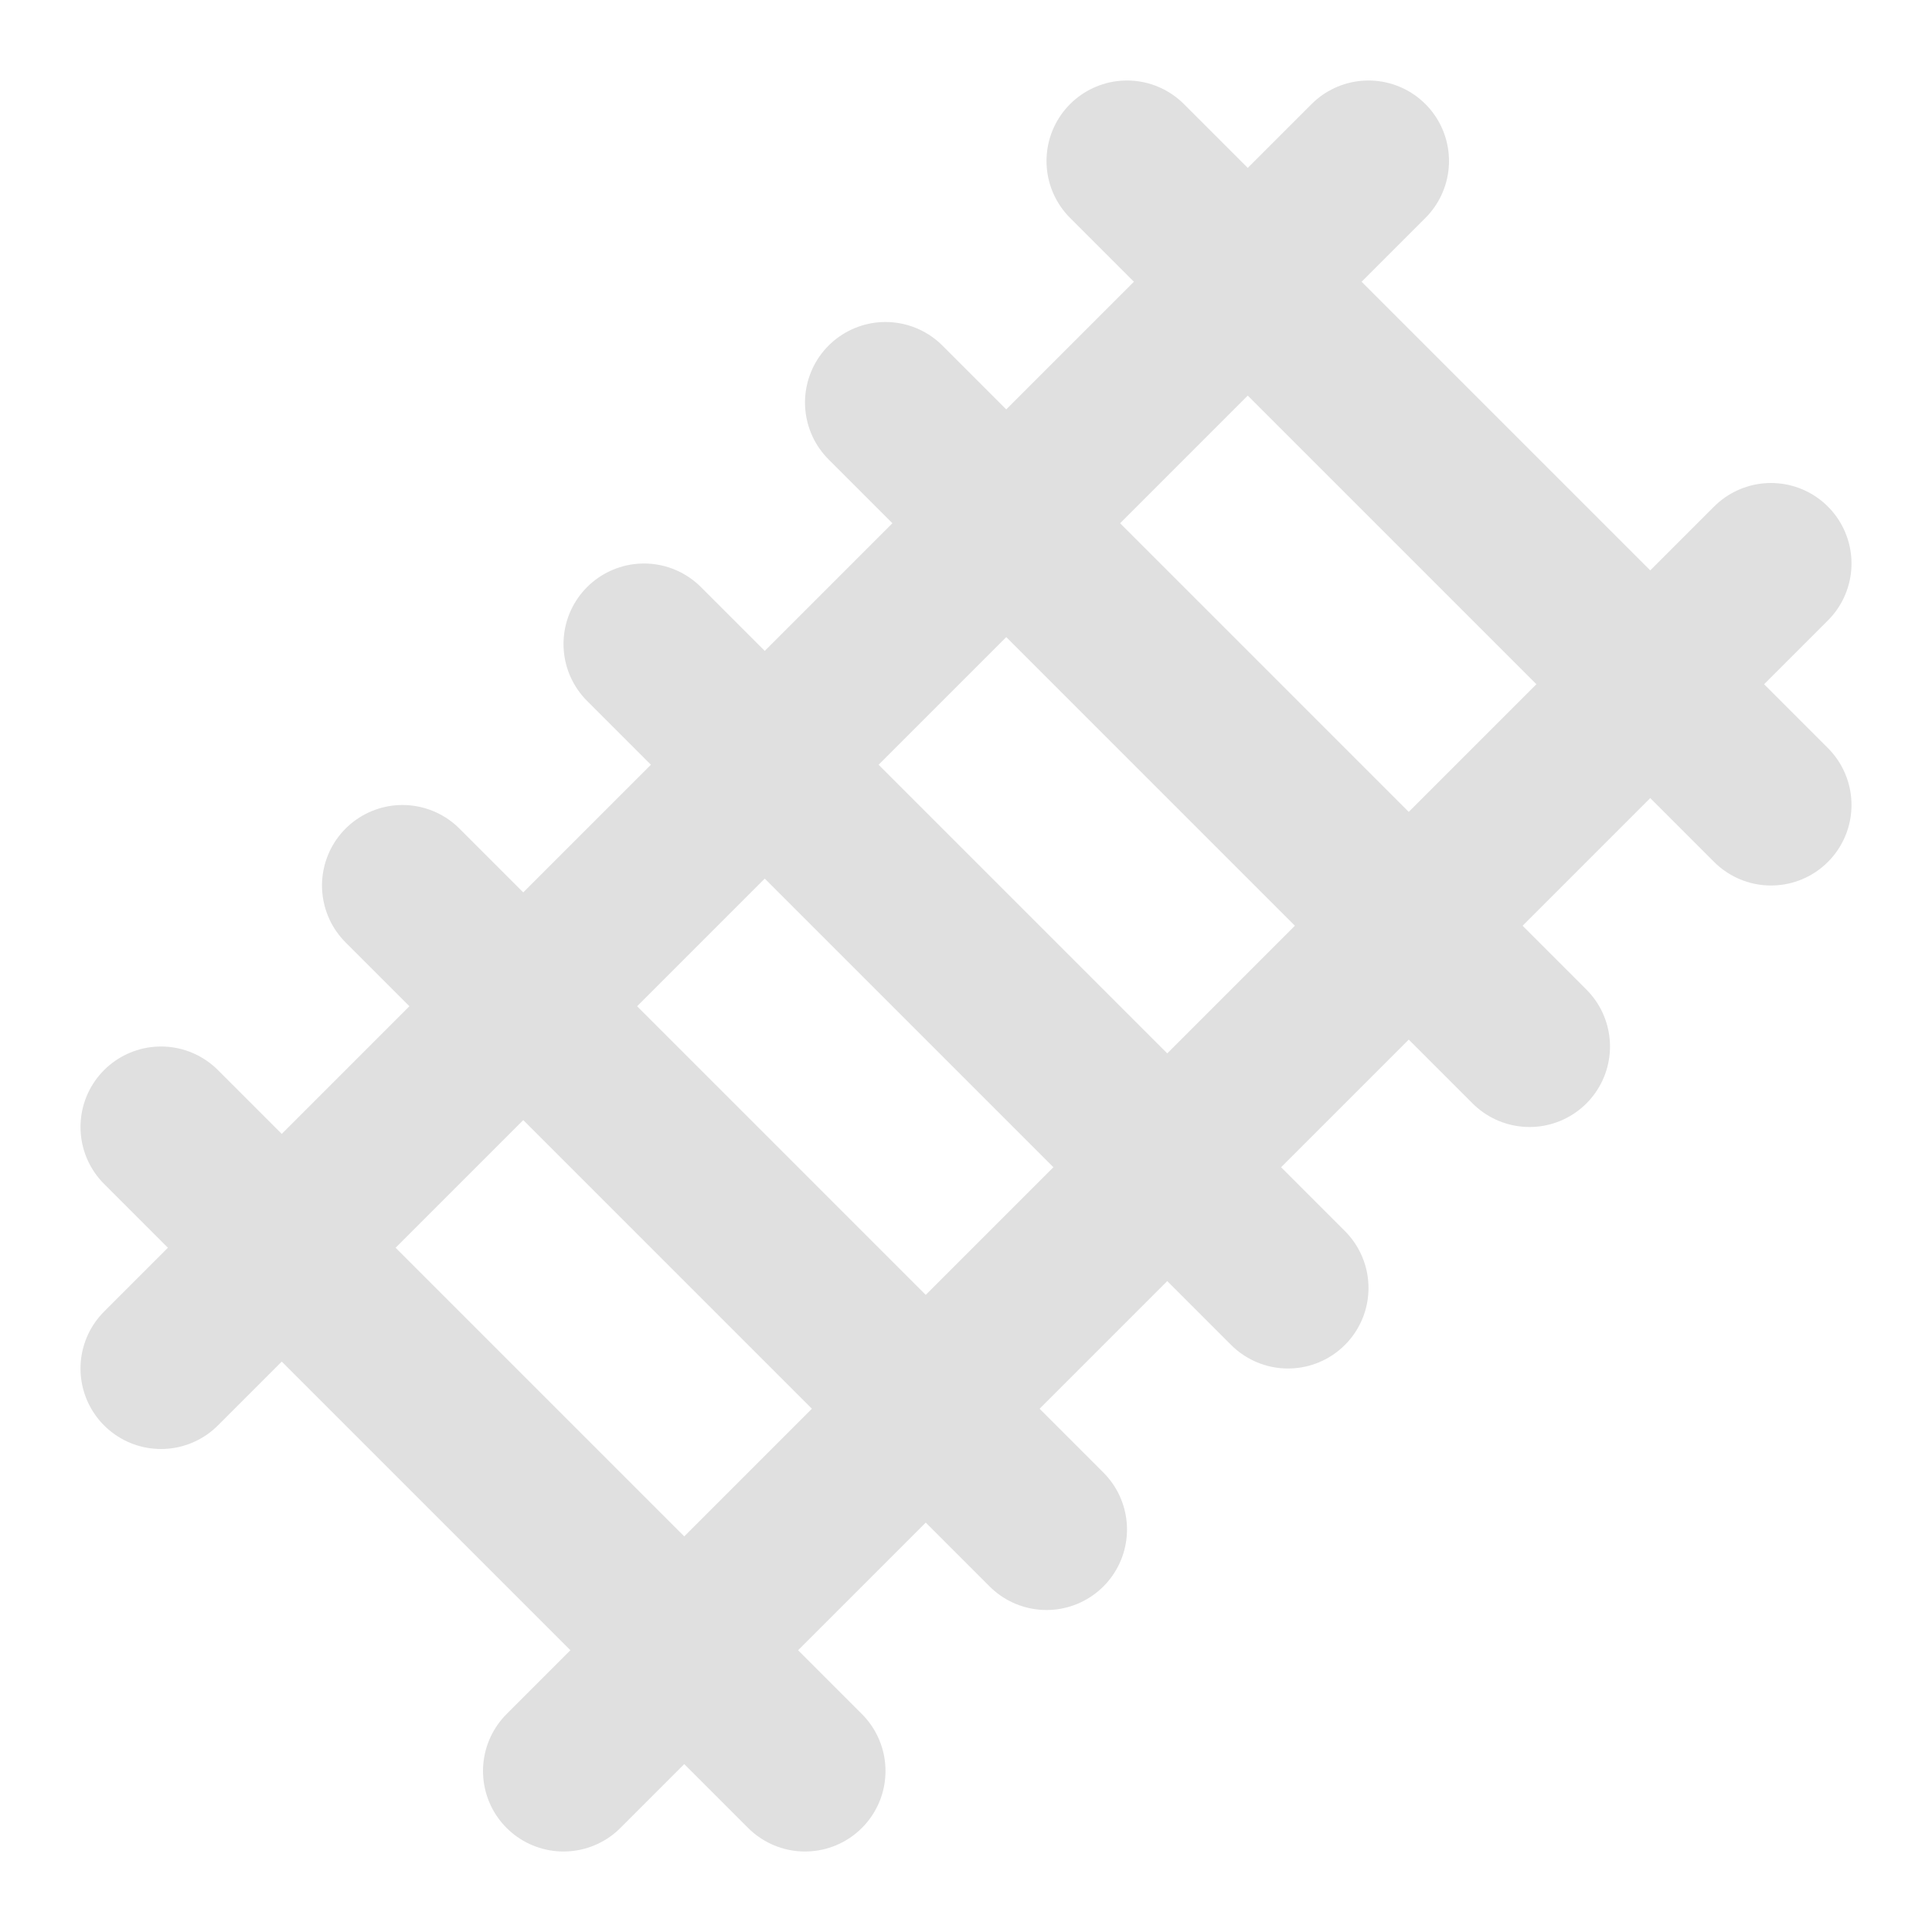
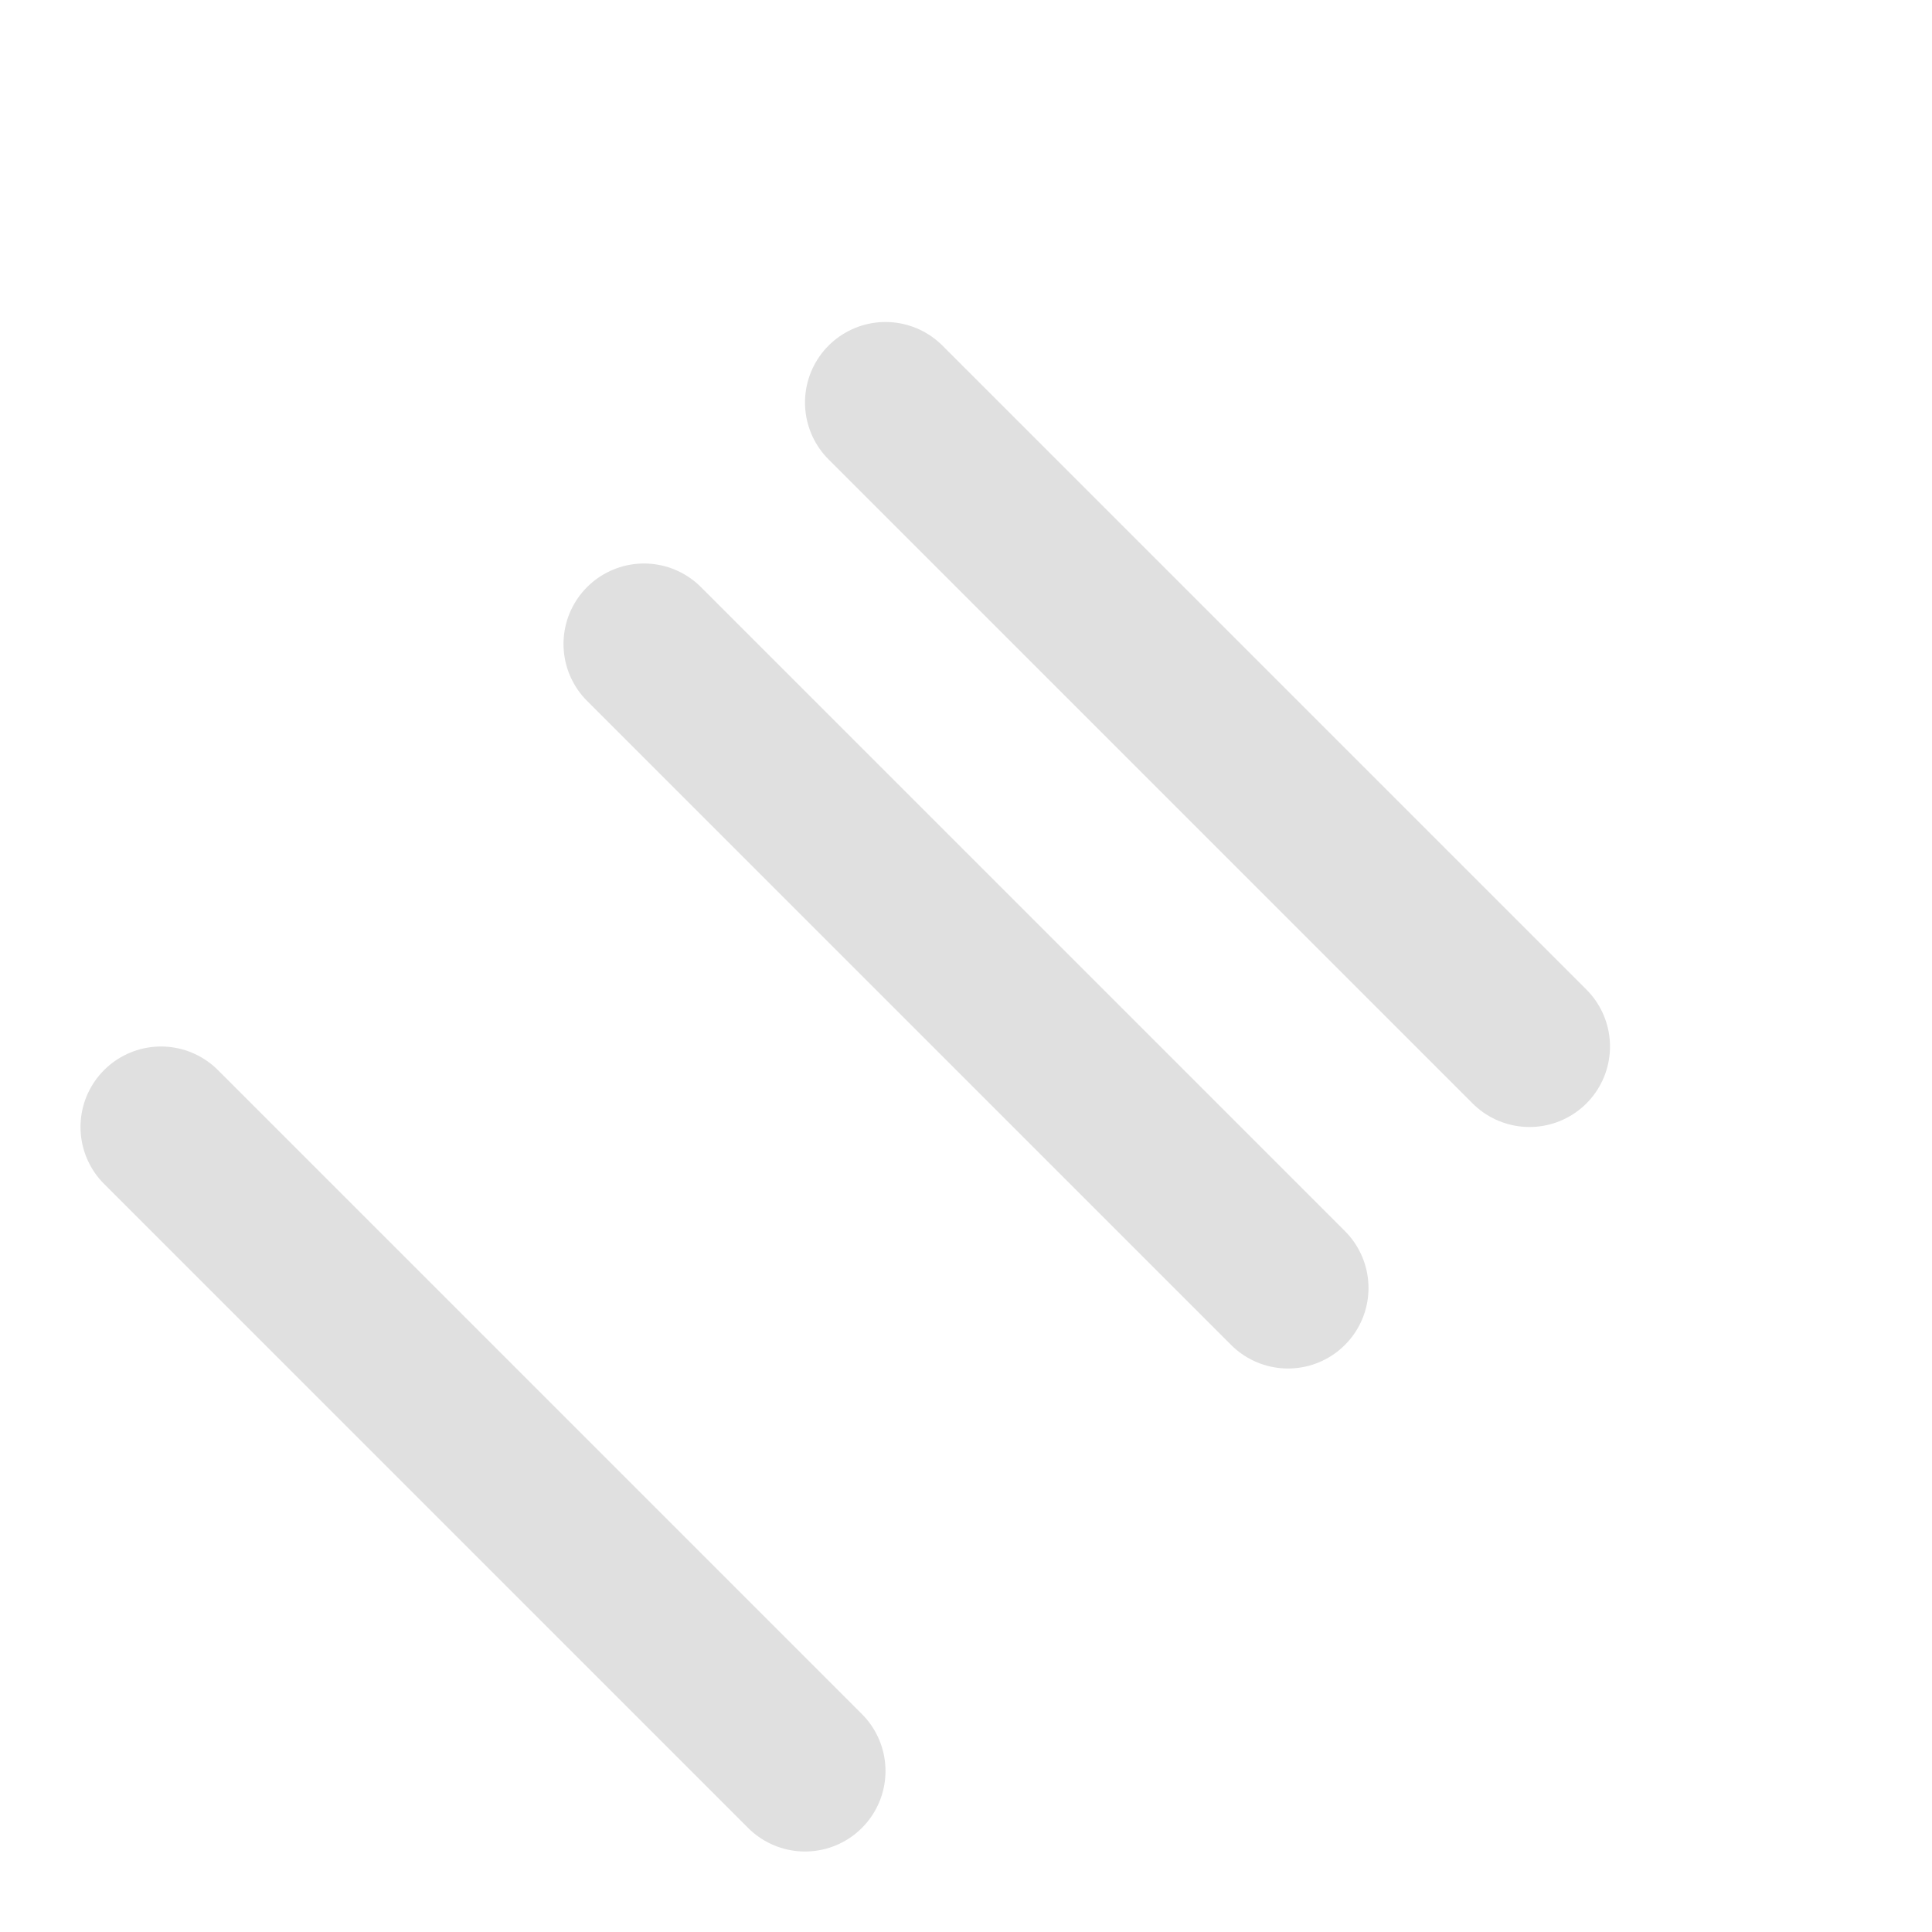
<svg xmlns="http://www.w3.org/2000/svg" width="48" height="48" viewBox="0 0 48 48" fill="none">
-   <path d="M4 34L34 4" stroke="#E0E0E0" stroke-width="4" stroke-linecap="round" stroke-linejoin="round" />
  <path d="M4 28L20 44" stroke="#E0E0E0" stroke-width="4" stroke-linecap="round" stroke-linejoin="round" />
-   <path d="M10 22L26 38" stroke="#E0E0E0" stroke-width="4" stroke-linecap="round" stroke-linejoin="round" />
  <path d="M16 16L32 32" stroke="#E0E0E0" stroke-width="4" stroke-linecap="round" stroke-linejoin="round" />
  <path d="M22 10L38 26" stroke="#E0E0E0" stroke-width="4" stroke-linecap="round" stroke-linejoin="round" />
-   <path d="M28 4L44 20" stroke="#E0E0E0" stroke-width="4" stroke-linecap="round" stroke-linejoin="round" />
-   <path d="M14 44L44 14" stroke="#E0E0E0" stroke-width="4" stroke-linecap="round" stroke-linejoin="round" />
</svg>